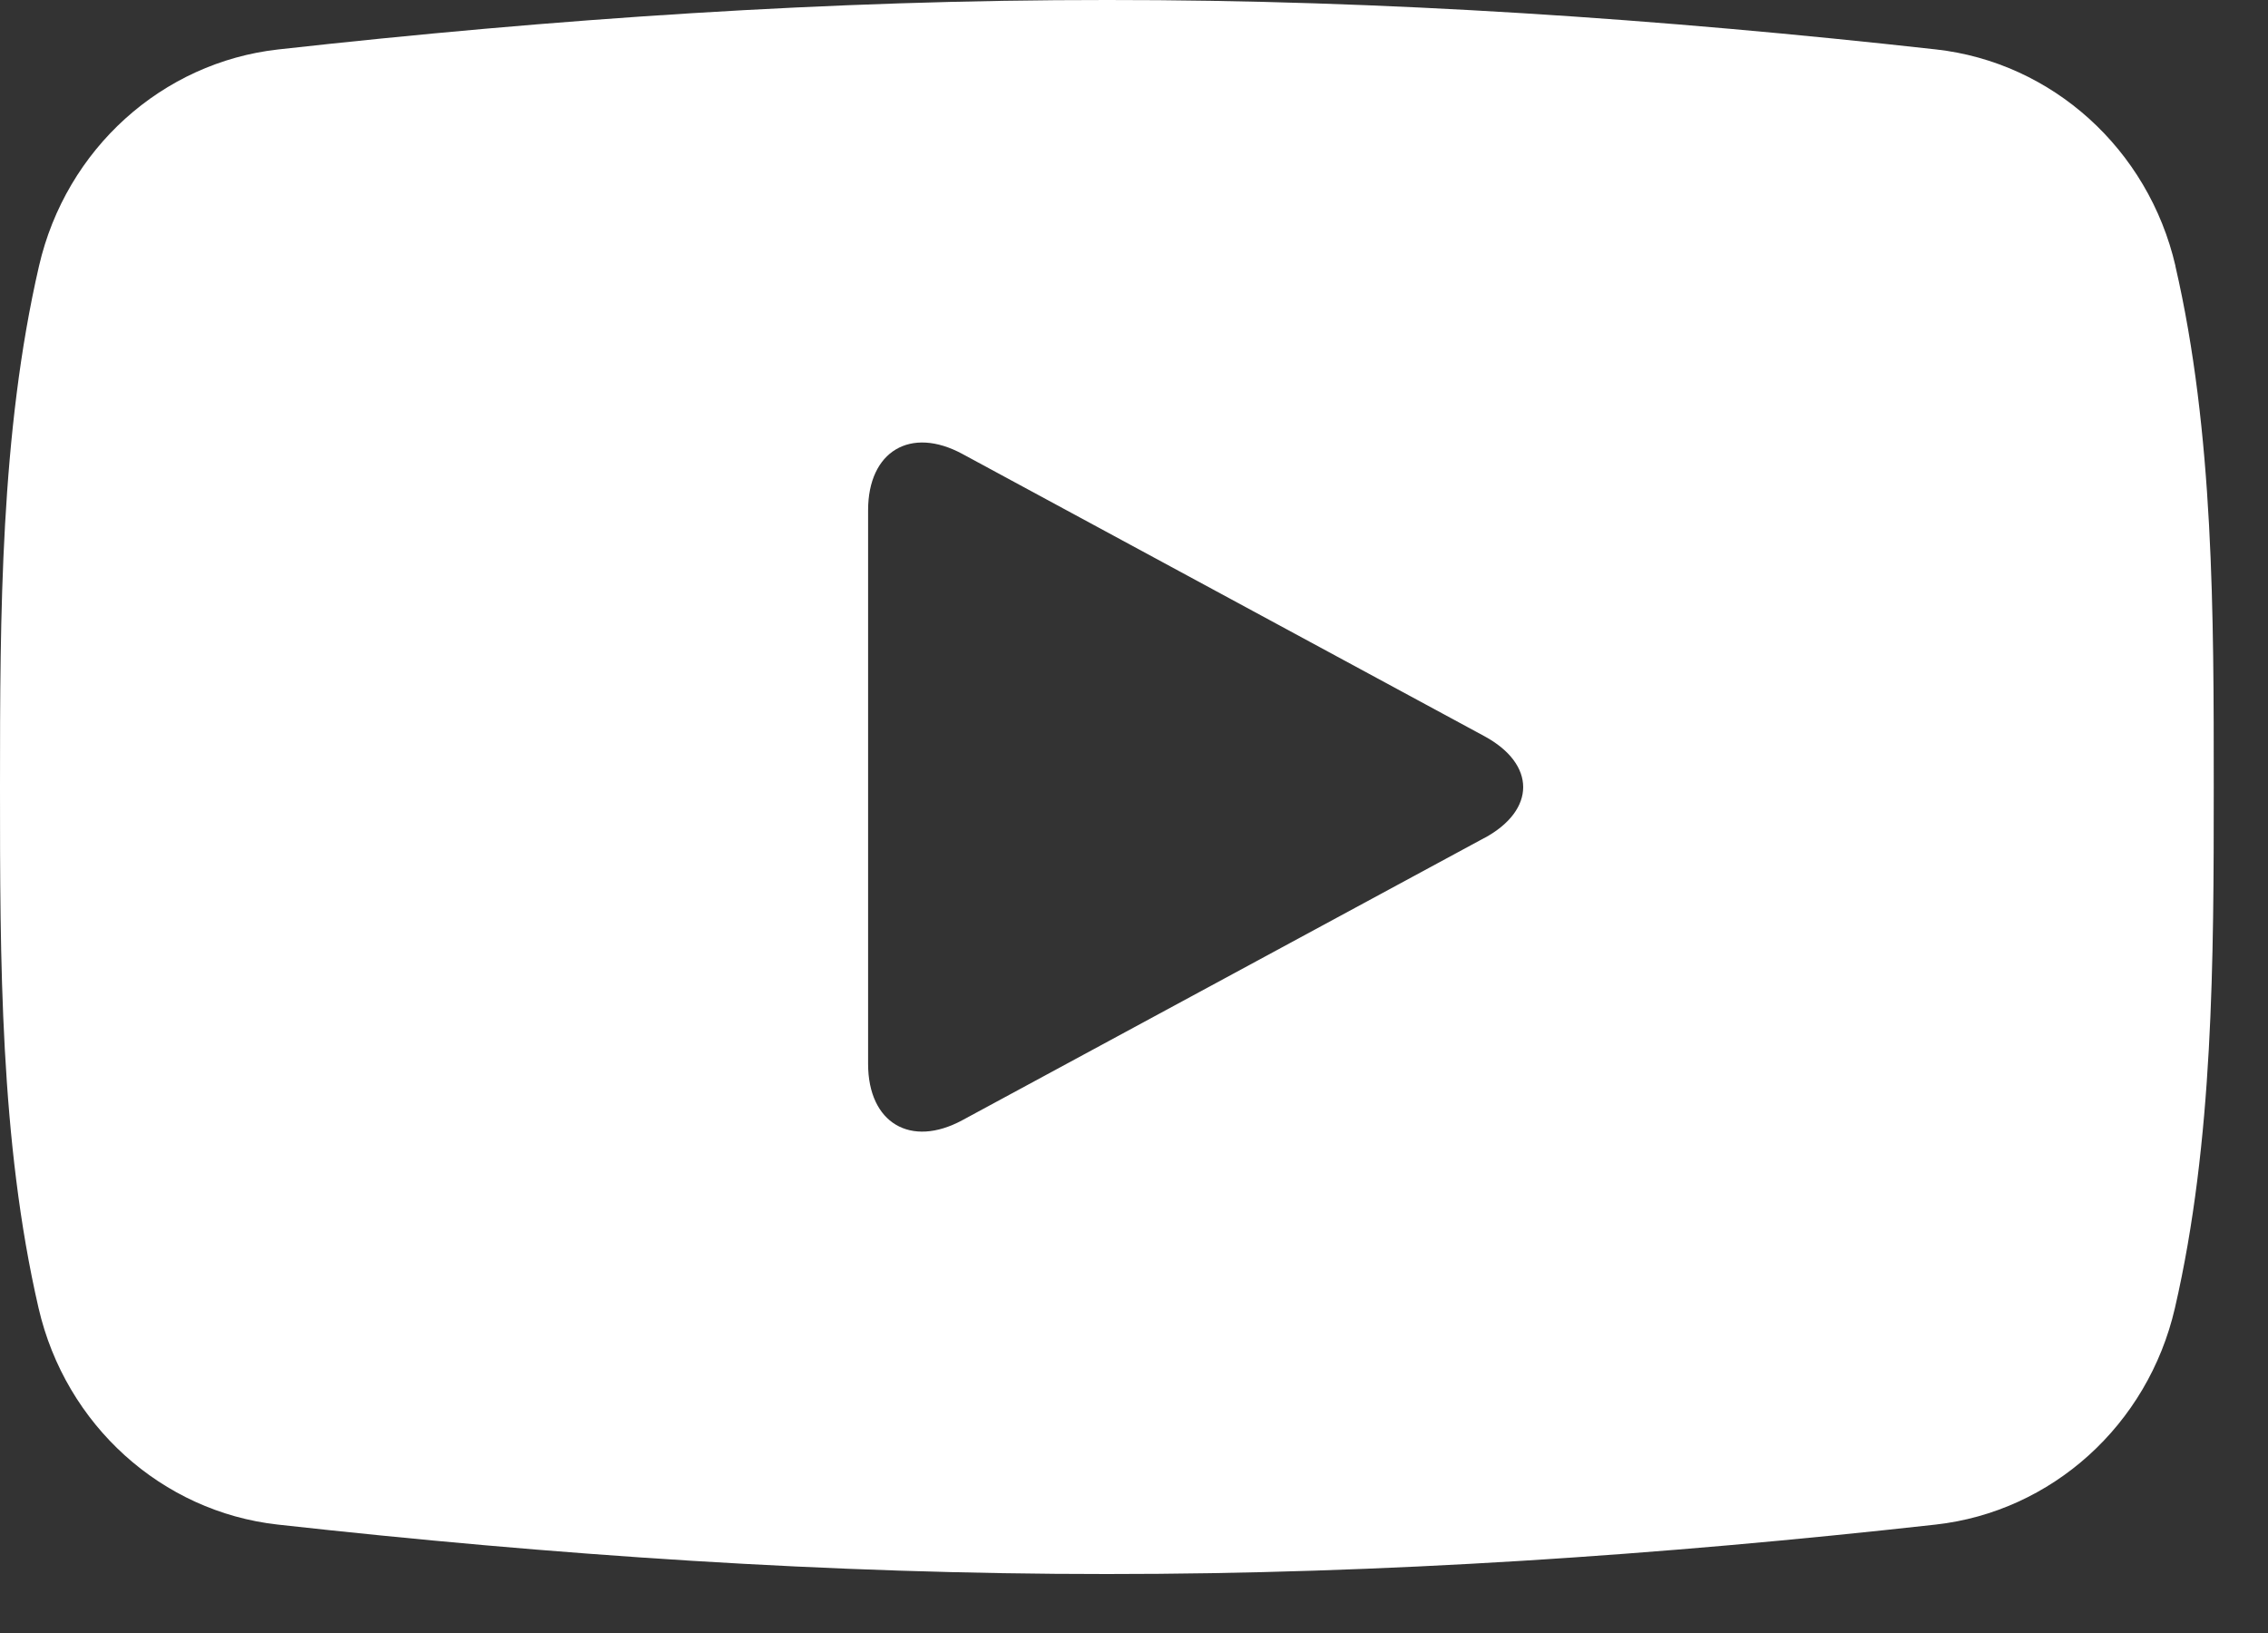
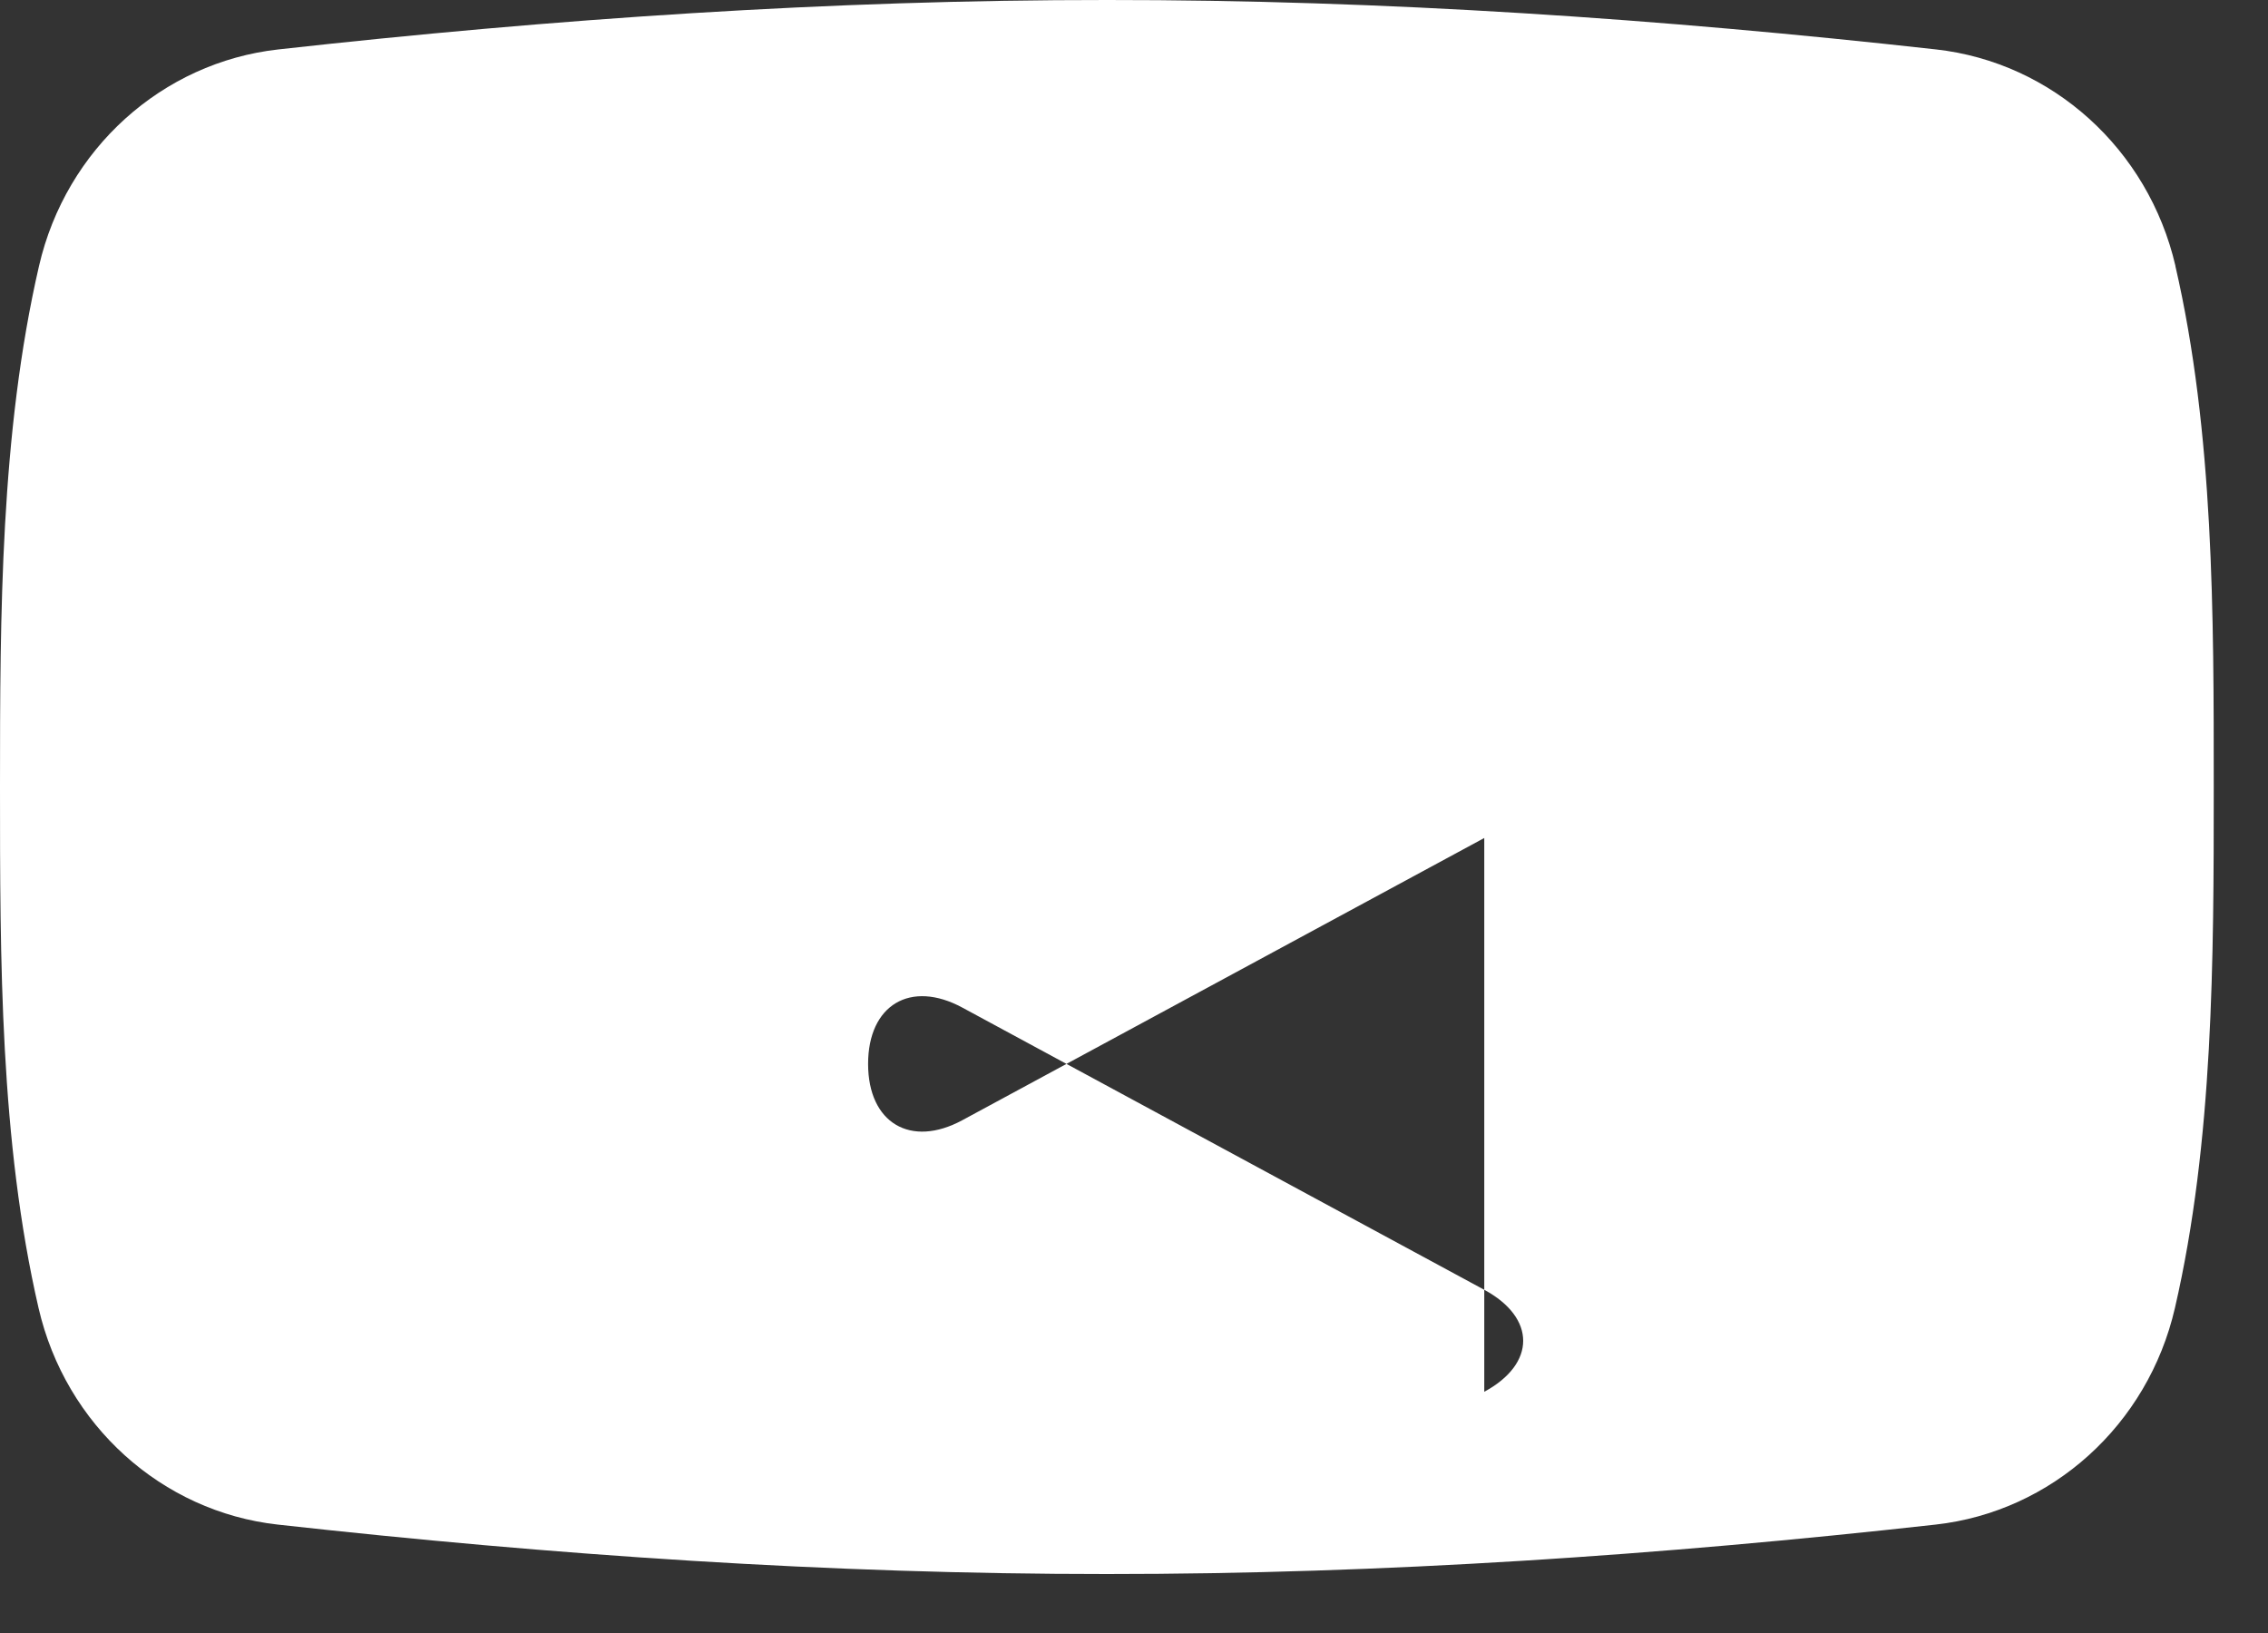
<svg xmlns="http://www.w3.org/2000/svg" width="25" height="18" viewBox="0 0 25 18">
  <rect x="0" y="0" width="25" height="18" fill="#333333" stroke="none" />
  <title>1D26C343-11B6-4576-8584-4B2B27941BA8</title>
  <g id="Symbols" fill="none" fill-rule="evenodd">
    <g id="FOOTER" transform="translate(-1041 -63)" fill="#FFF">
      <g transform="translate(933 60)" id="Group-20">
-         <path d="M131.98 5.932c-.3-1.292-1.361-2.244-2.638-2.387-3.026-.337-6.088-.547-9.138-.545-3.049-.002-6.111.208-9.137.545-1.278.143-2.339 1.095-2.637 2.387-.425 1.84-.43 3.849-.43 5.743 0 1.895 0 3.903.425 5.743.298 1.292 1.36 2.245 2.637 2.387 3.026.336 6.088.546 9.137.545 3.05.001 6.112-.208 9.137-.545 1.278-.142 2.34-1.095 2.638-2.387.425-1.84.428-3.848.428-5.743 0-1.894.002-3.903-.423-5.743m-7.618 6.305l-5.752 3.11c-.572.31-1.04.03-1.04-.62V8.624c0-.65.468-.93 1.04-.62l5.752 3.11c.572.309.572.815 0 1.124" id="Shape" />
+         <path d="M131.98 5.932c-.3-1.292-1.361-2.244-2.638-2.387-3.026-.337-6.088-.547-9.138-.545-3.049-.002-6.111.208-9.137.545-1.278.143-2.339 1.095-2.637 2.387-.425 1.84-.43 3.849-.43 5.743 0 1.895 0 3.903.425 5.743.298 1.292 1.36 2.245 2.637 2.387 3.026.336 6.088.546 9.137.545 3.05.001 6.112-.208 9.137-.545 1.278-.142 2.34-1.095 2.638-2.387.425-1.84.428-3.848.428-5.743 0-1.894.002-3.903-.423-5.743m-7.618 6.305l-5.752 3.11c-.572.31-1.04.03-1.04-.62c0-.65.468-.93 1.04-.62l5.752 3.11c.572.309.572.815 0 1.124" id="Shape" />
      </g>
    </g>
  </g>
</svg>